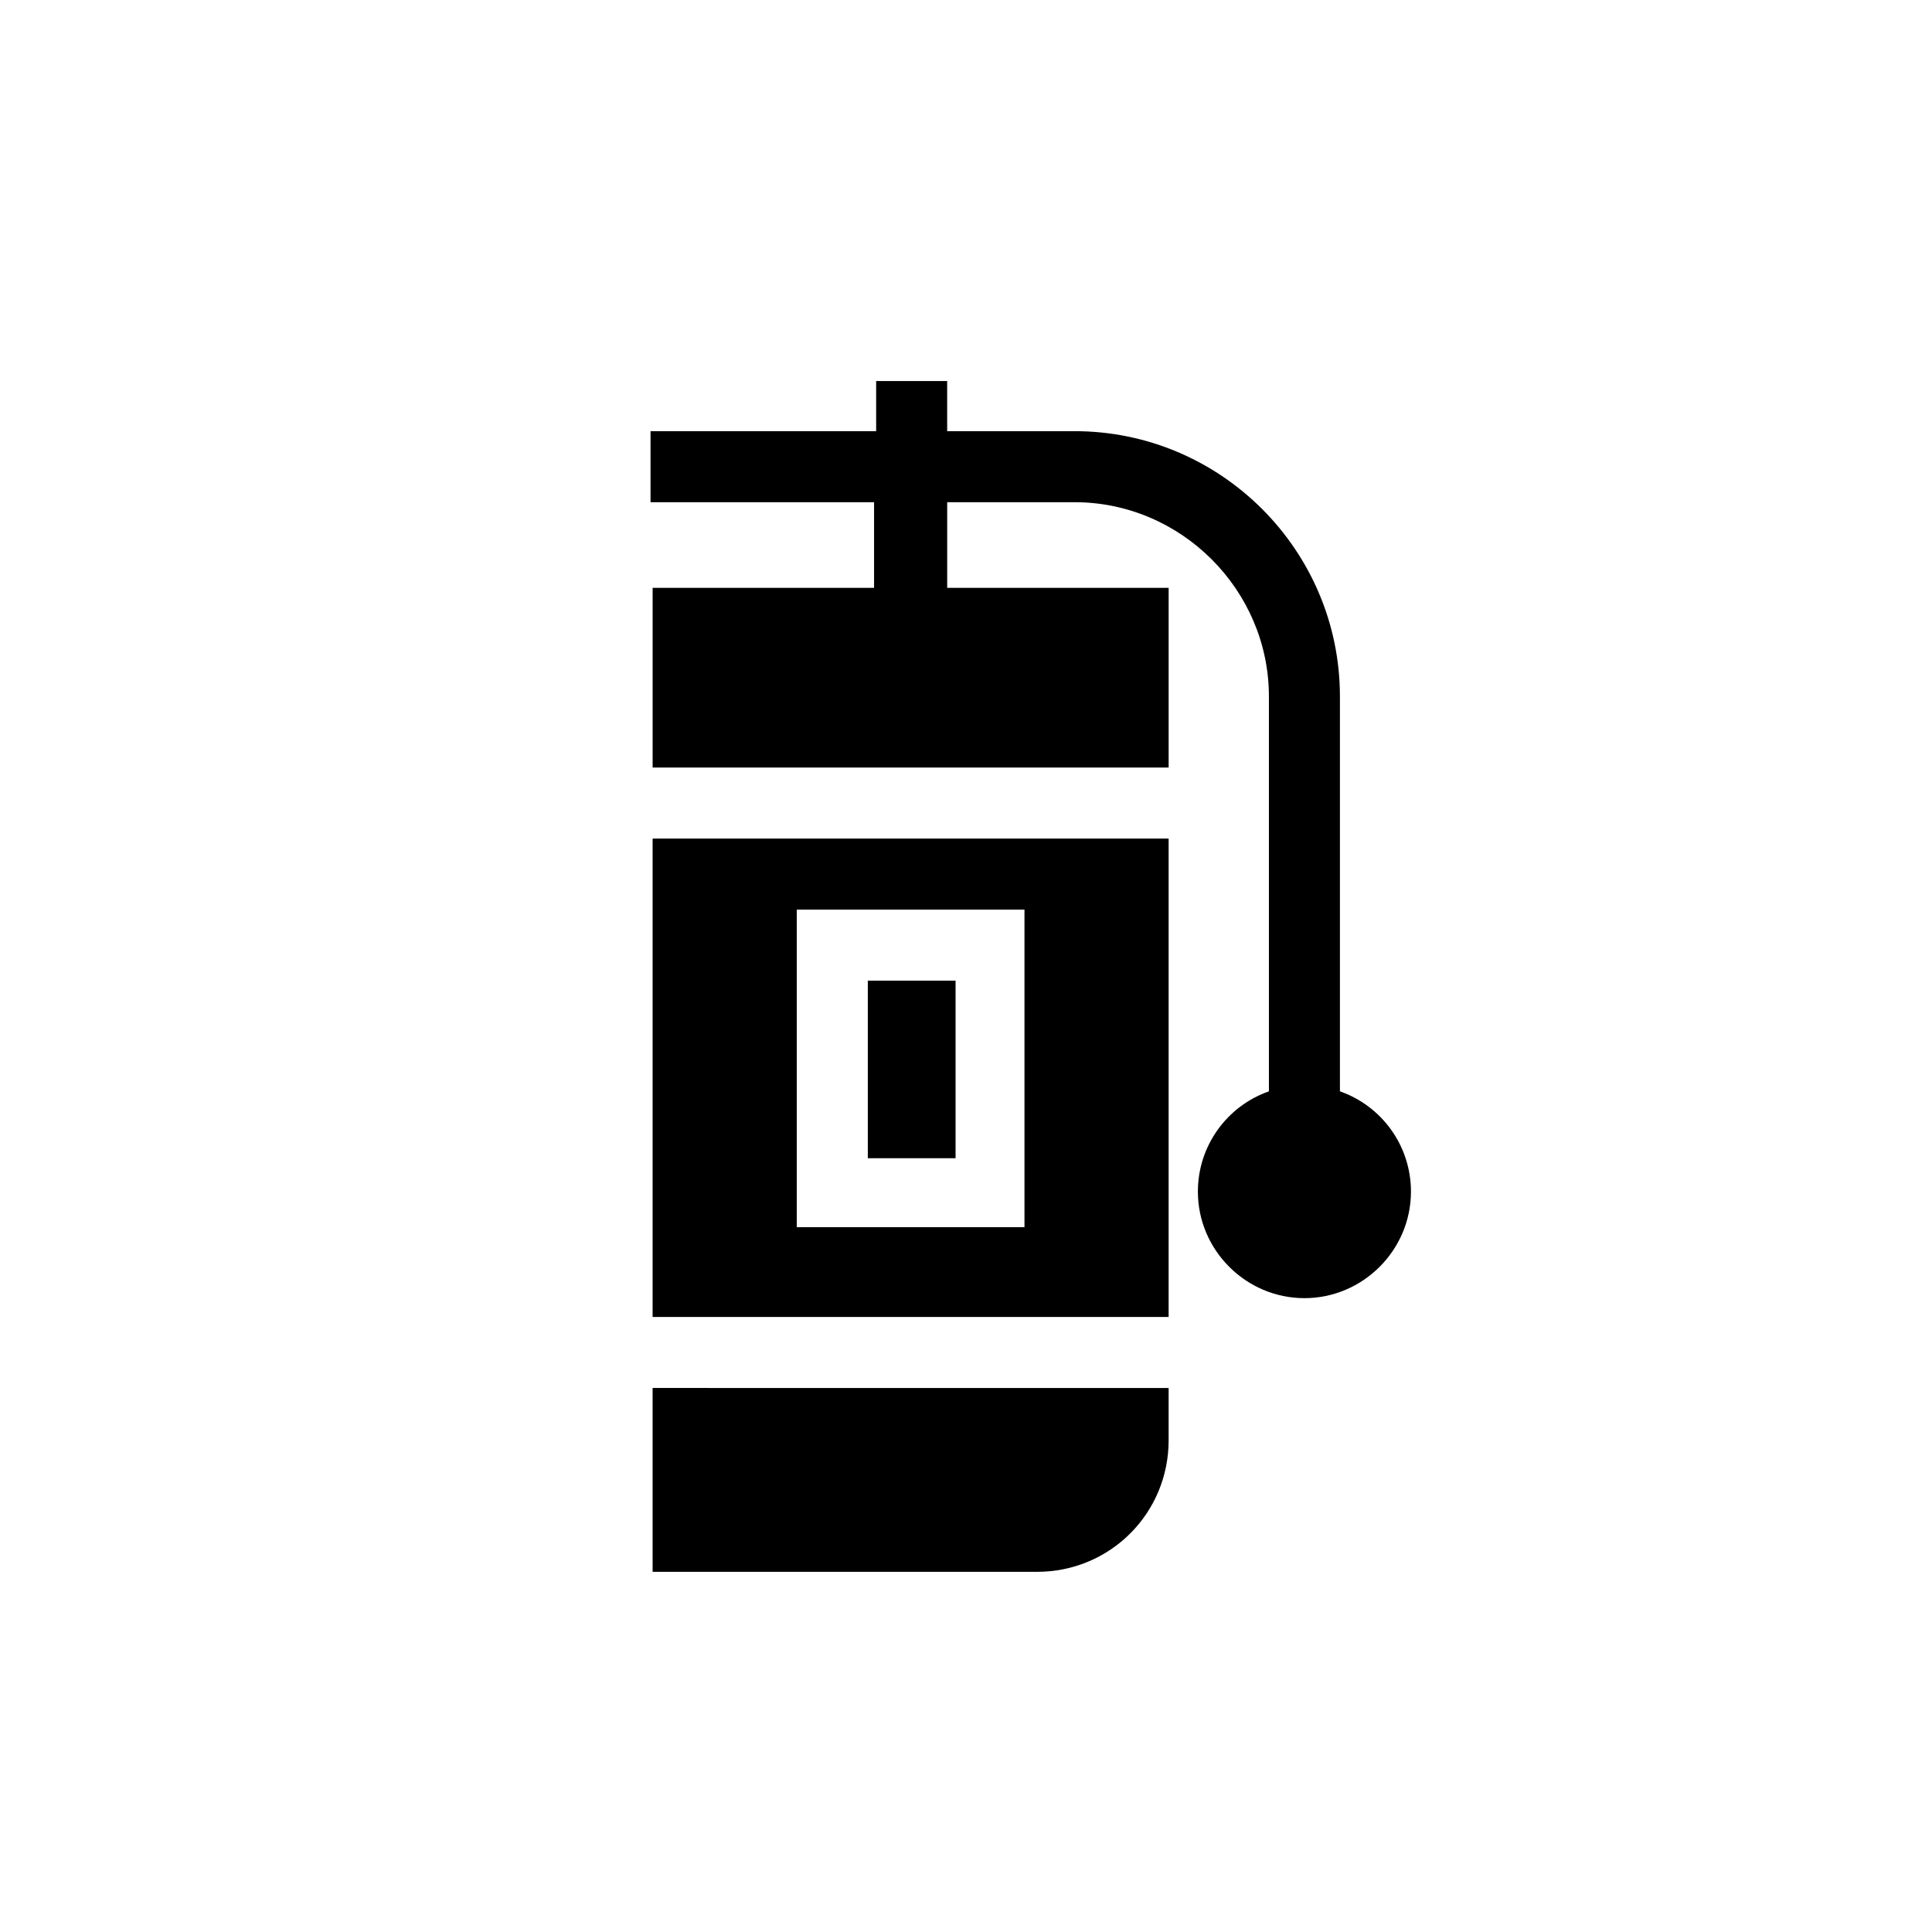
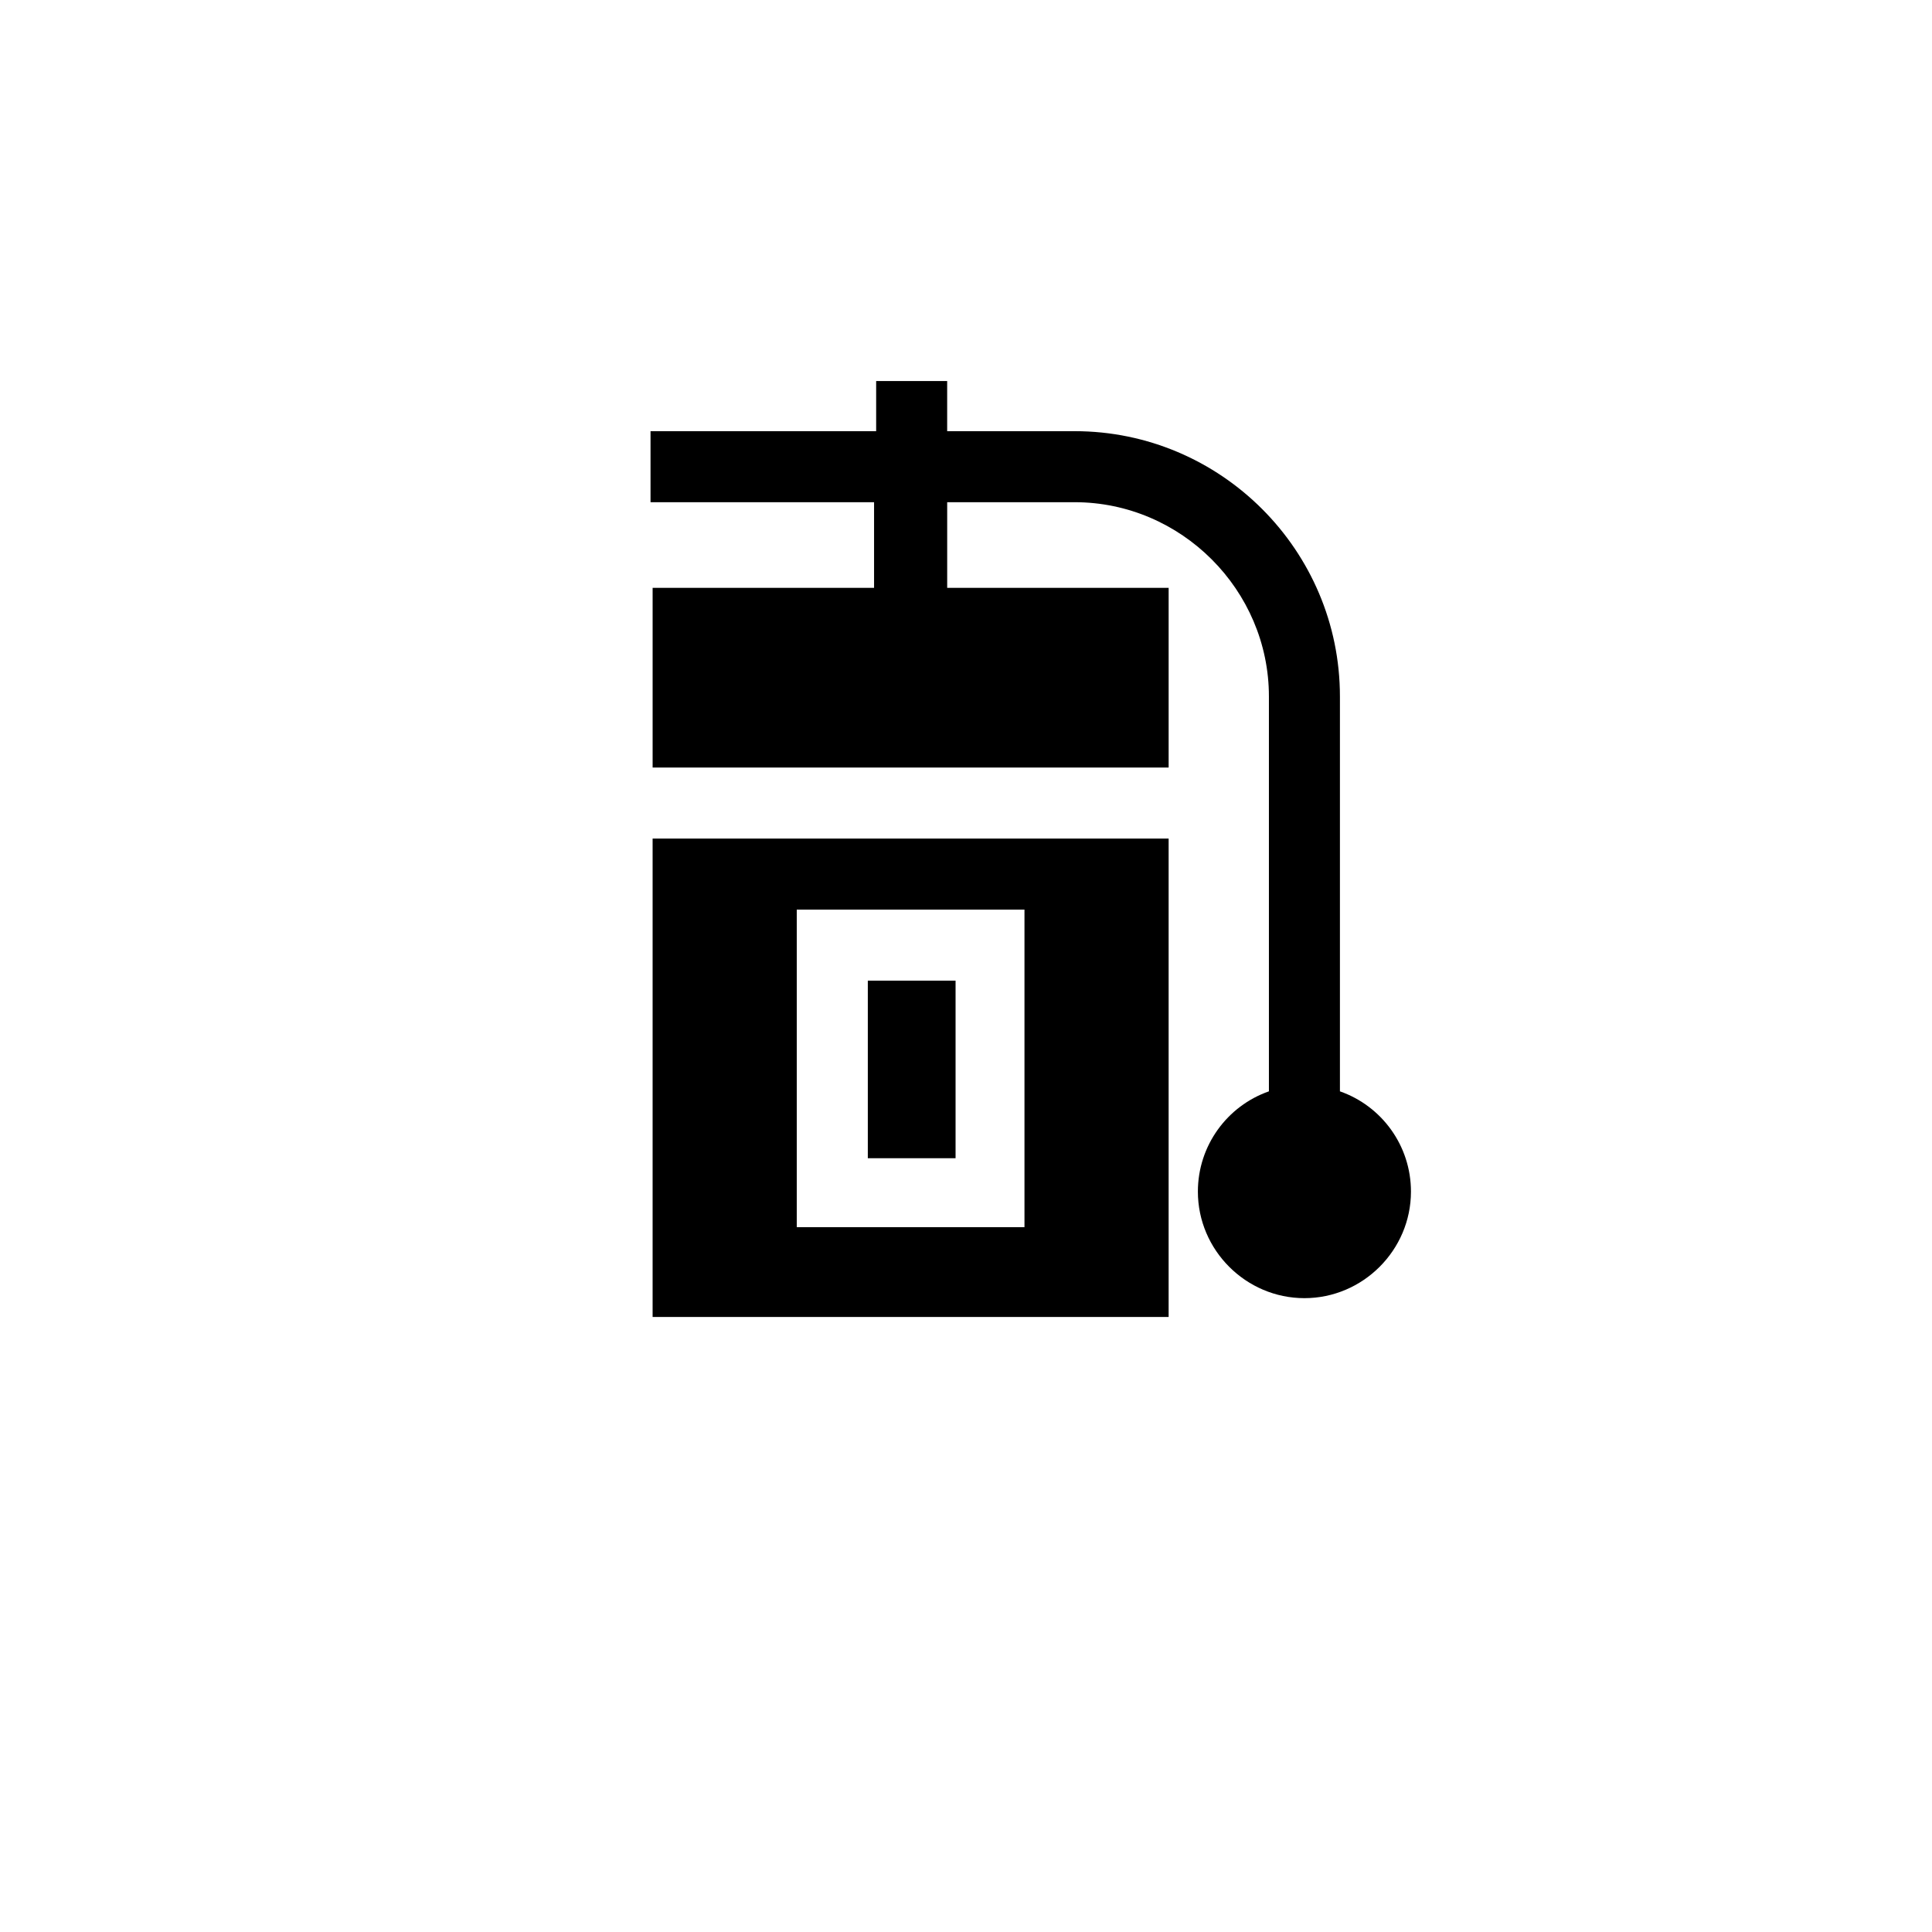
<svg xmlns="http://www.w3.org/2000/svg" fill="#000000" width="800px" height="800px" version="1.1" viewBox="144 144 512 512">
  <g>
-     <path d="m376.19 244.98v13.289l-59.793-0.004v18.824h59.238v22.699h-58.684v47.613h136.75v-47.613h-58.688v-22.699h33.773c28.234 0 51.488 23.254 51.488 51.488v104.64c-11.074 3.875-18.824 14.395-18.824 26.574 0 15.5 12.734 28.234 28.234 28.234s28.234-12.734 28.234-28.234c0-12.18-7.75-22.699-18.824-26.574v-104.64c0-38.754-31.559-70.312-70.312-70.312h-33.773v-13.289z" />
+     <path d="m376.19 244.98v13.289l-59.793-0.004v18.824h59.238v22.699h-58.684v47.613h136.75v-47.613h-58.688v-22.699h33.773c28.234 0 51.488 23.254 51.488 51.488v104.64c-11.074 3.875-18.824 14.395-18.824 26.574 0 15.5 12.734 28.234 28.234 28.234s28.234-12.734 28.234-28.234c0-12.18-7.75-22.699-18.824-26.574v-104.64c0-38.754-31.559-70.312-70.312-70.312h-33.773v-13.289" />
    <path d="m373.98 403.88h23.254v47.059h-23.254z" />
    <path d="m453.7 366.23h-136.75v126.78h136.75zm-38.203 102.98h-60.348v-84.152h60.348z" />
-     <path d="m316.95 560.55h101.87c19.379 0 34.879-15.5 34.879-34.879v-13.84l-136.75-0.004z" />
  </g>
</svg>